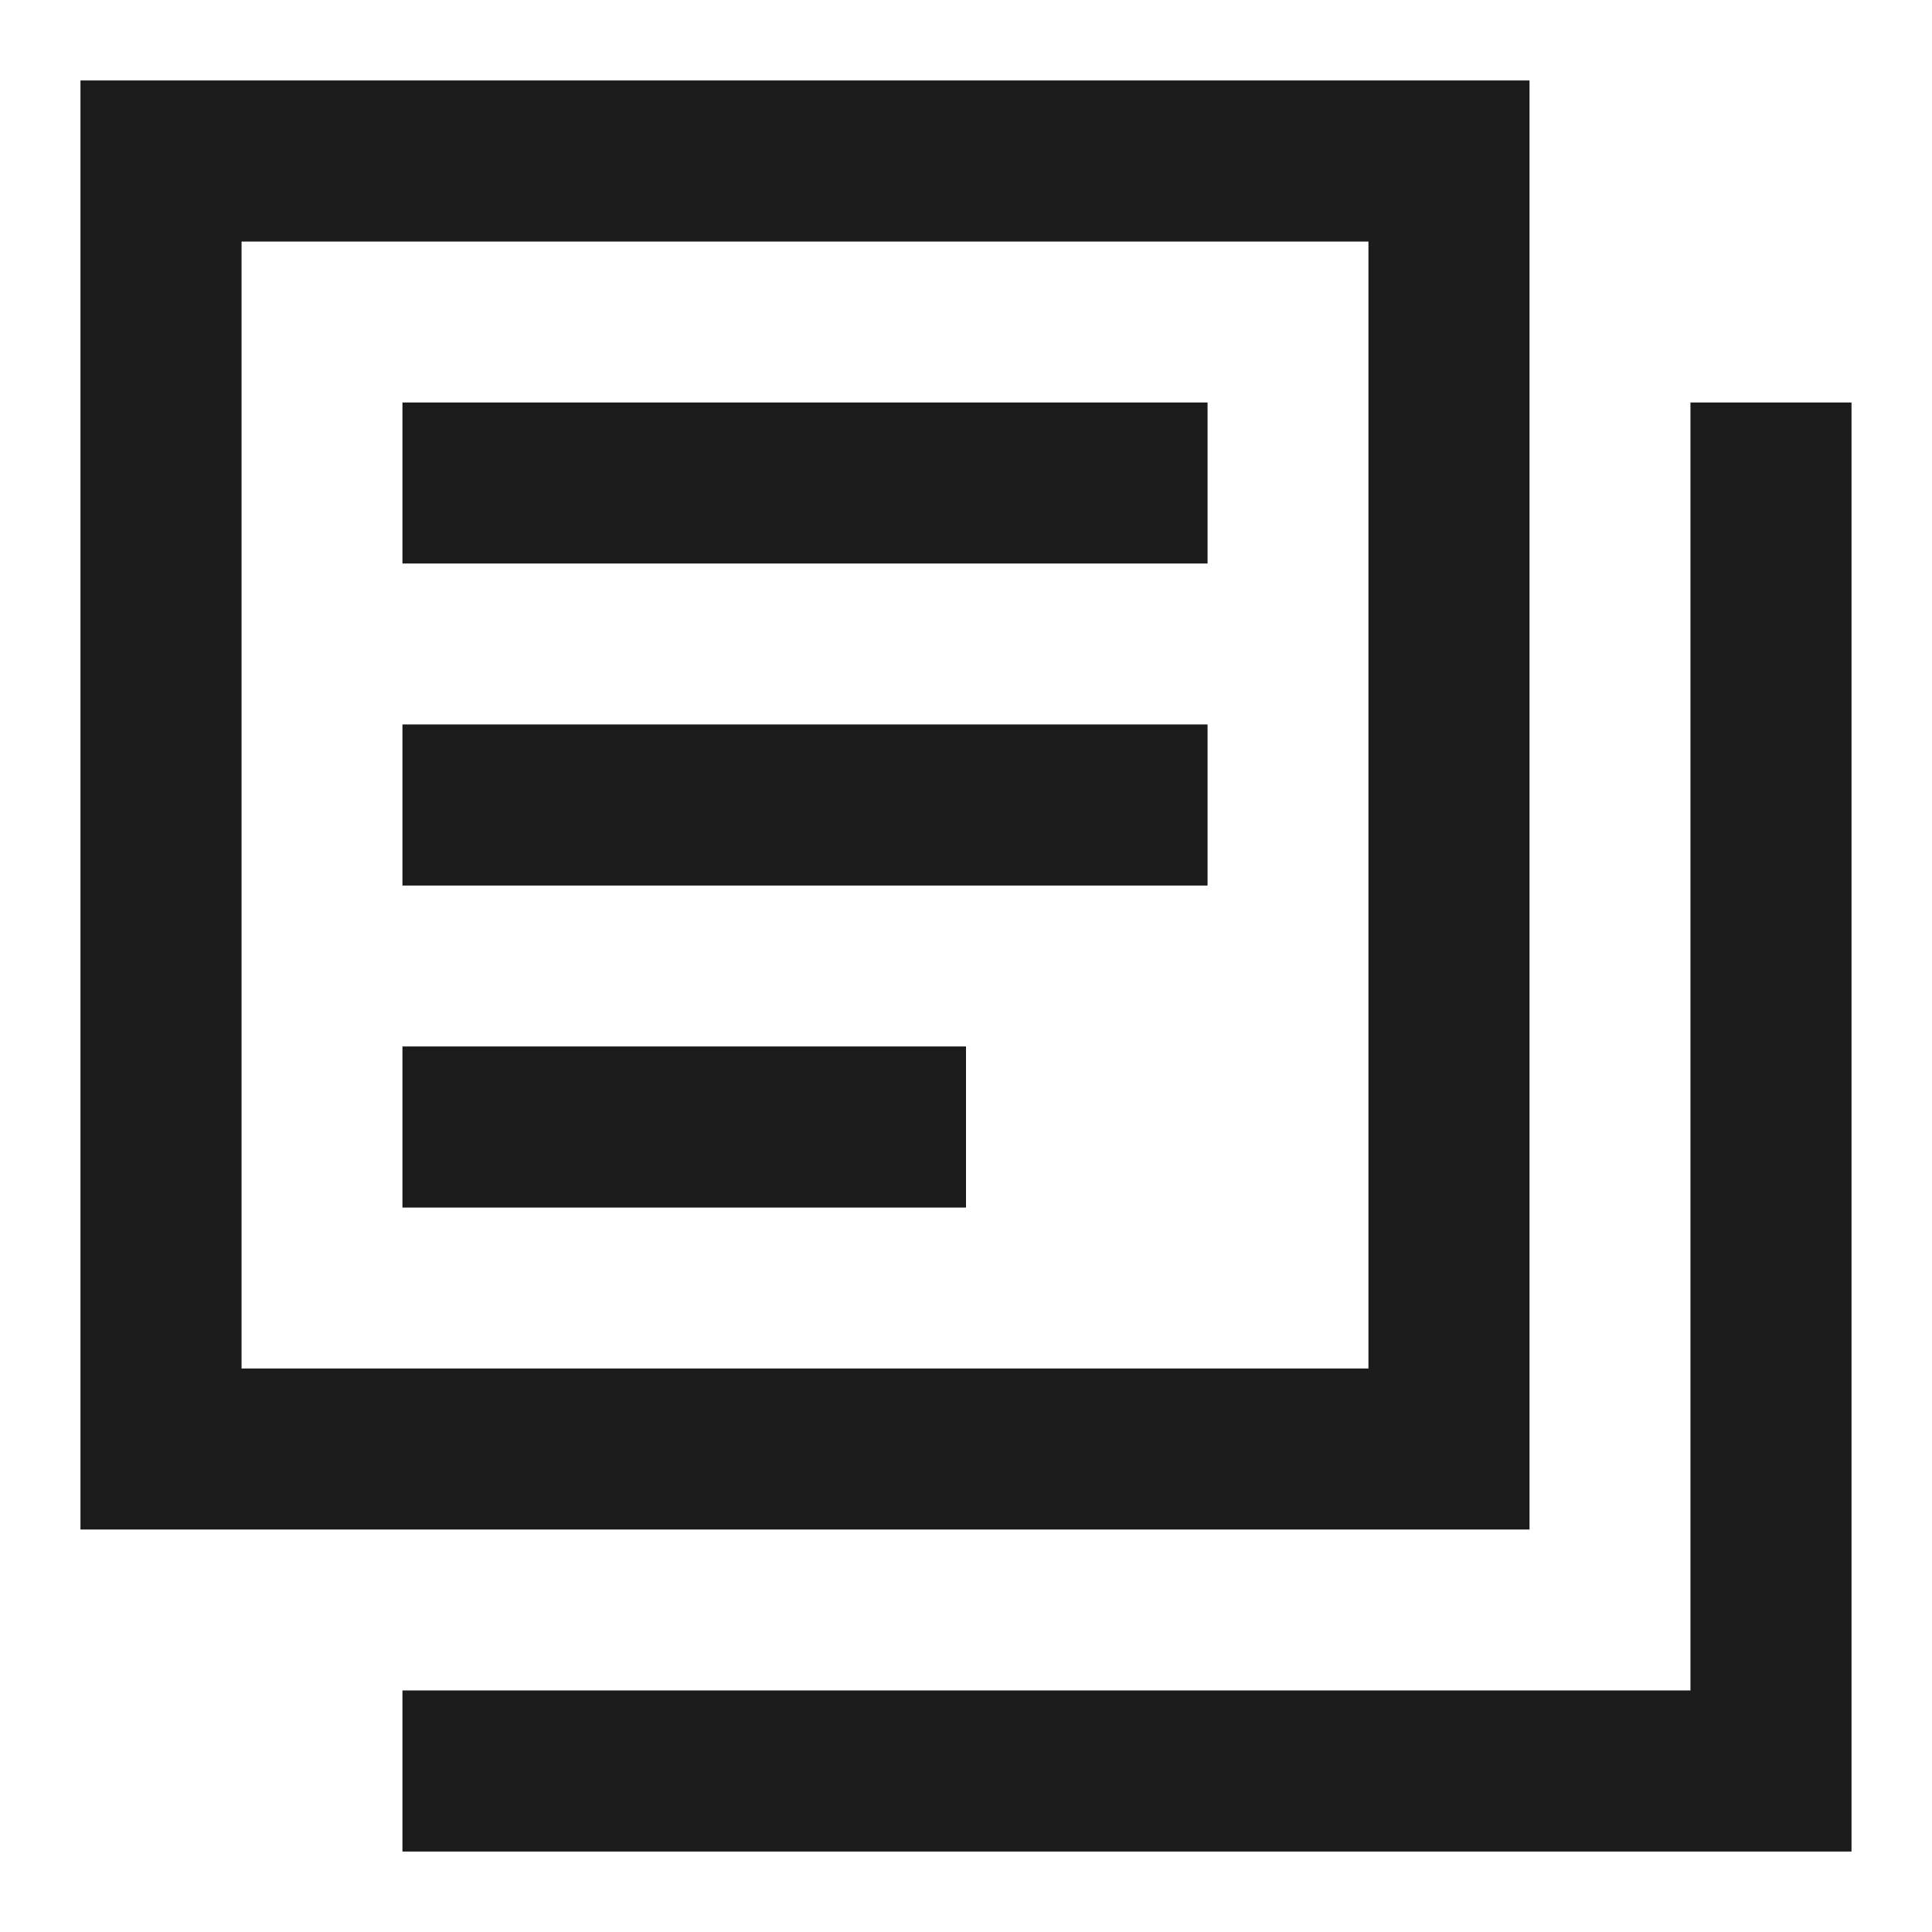
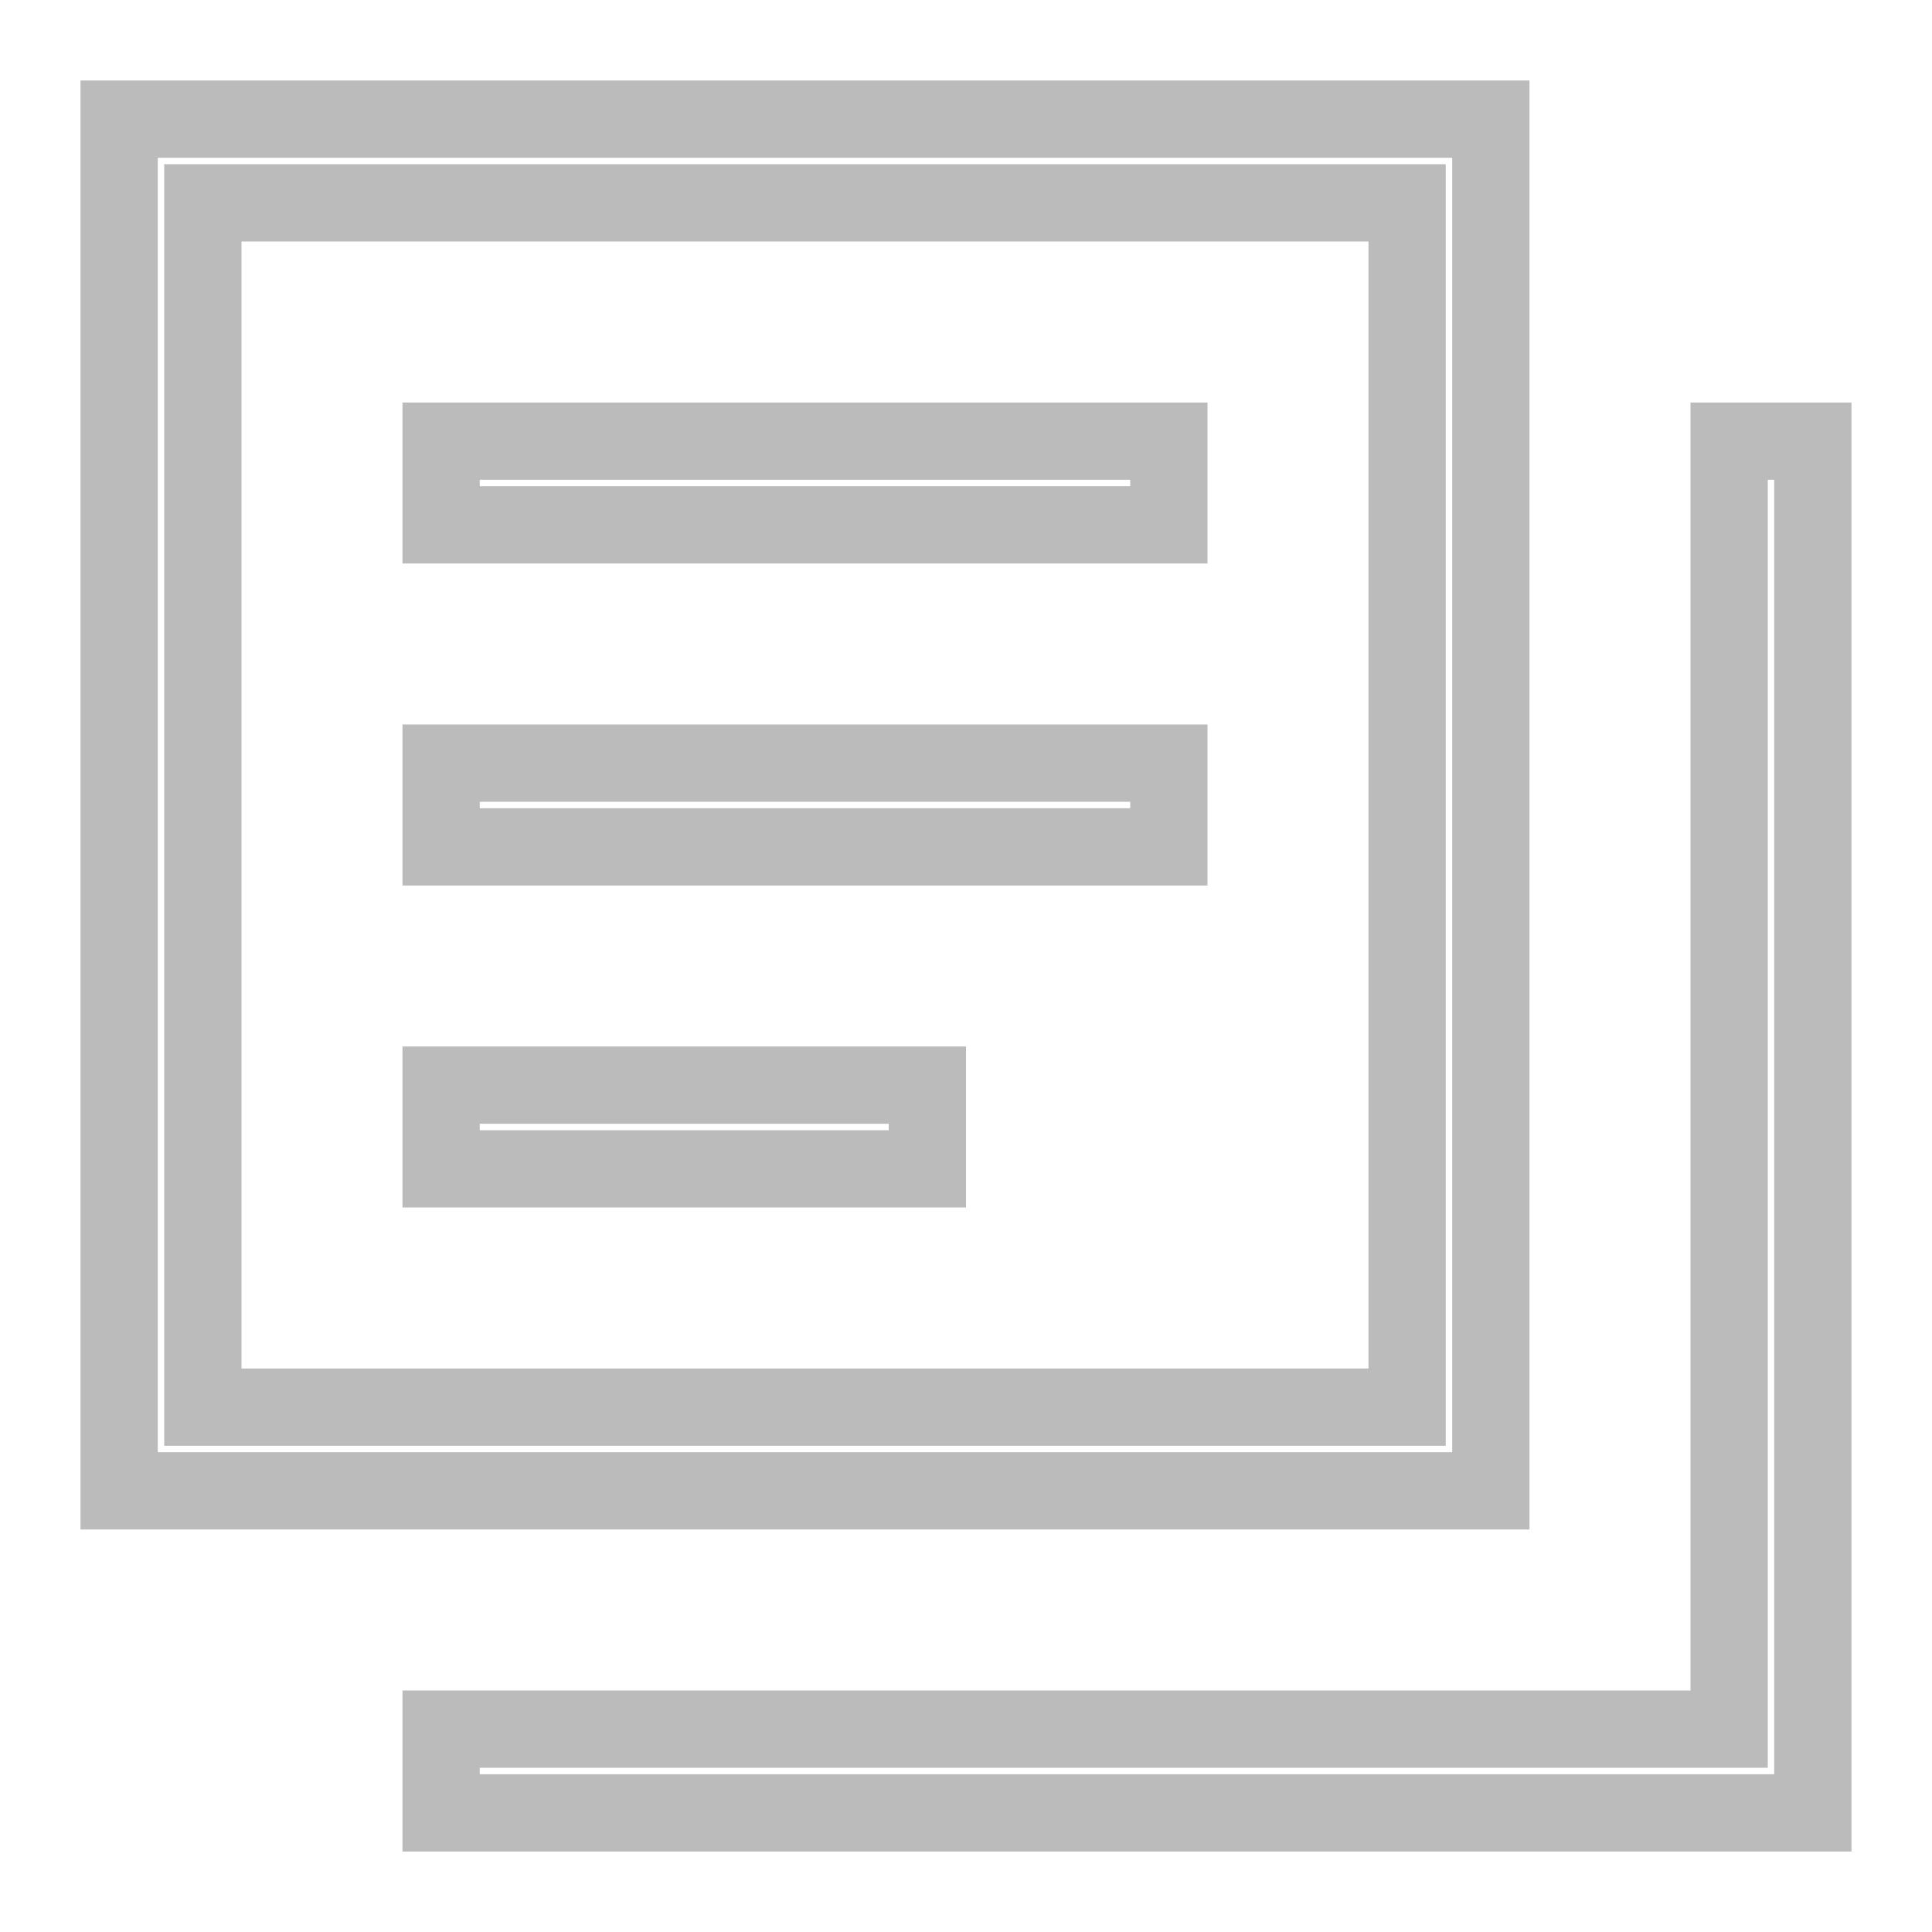
<svg xmlns="http://www.w3.org/2000/svg" width="50" height="50" viewBox="0 0 50 50" fill="none">
-   <path d="M6.25 2.083H2.083V39.583H39.583V2.083H6.25ZM35.416 6.25V35.417H6.25V6.25H35.416ZM43.75 43.75H10.416V47.917H47.916V10.417H43.75V43.75ZM31.25 10.417H10.416V14.583H31.25V10.417ZM10.416 18.75H31.25V22.917H10.416V18.75ZM25 27.083H10.416V31.25H25V27.083Z" fill="#1B1B1D" fillOpacity="0.3" />
  <path d="M36.416 6.25V5.25H35.416H6.25H5.25V6.25V35.417V36.417H6.25H35.416H36.416V35.417V6.25ZM43.75 44.75H44.75V43.75V11.417H46.916V46.917H11.416V44.75H43.75ZM3.083 3.083H6.25H38.583V38.583H3.083V3.083ZM11.416 13.583V11.417H30.25V13.583H11.416ZM11.416 19.75H30.25V21.917H11.416V19.75ZM11.416 30.25V28.083H24V30.25H11.416Z" stroke="#1B1B1D" stroke-opacity="0.3" stroke-width="2" />
</svg>